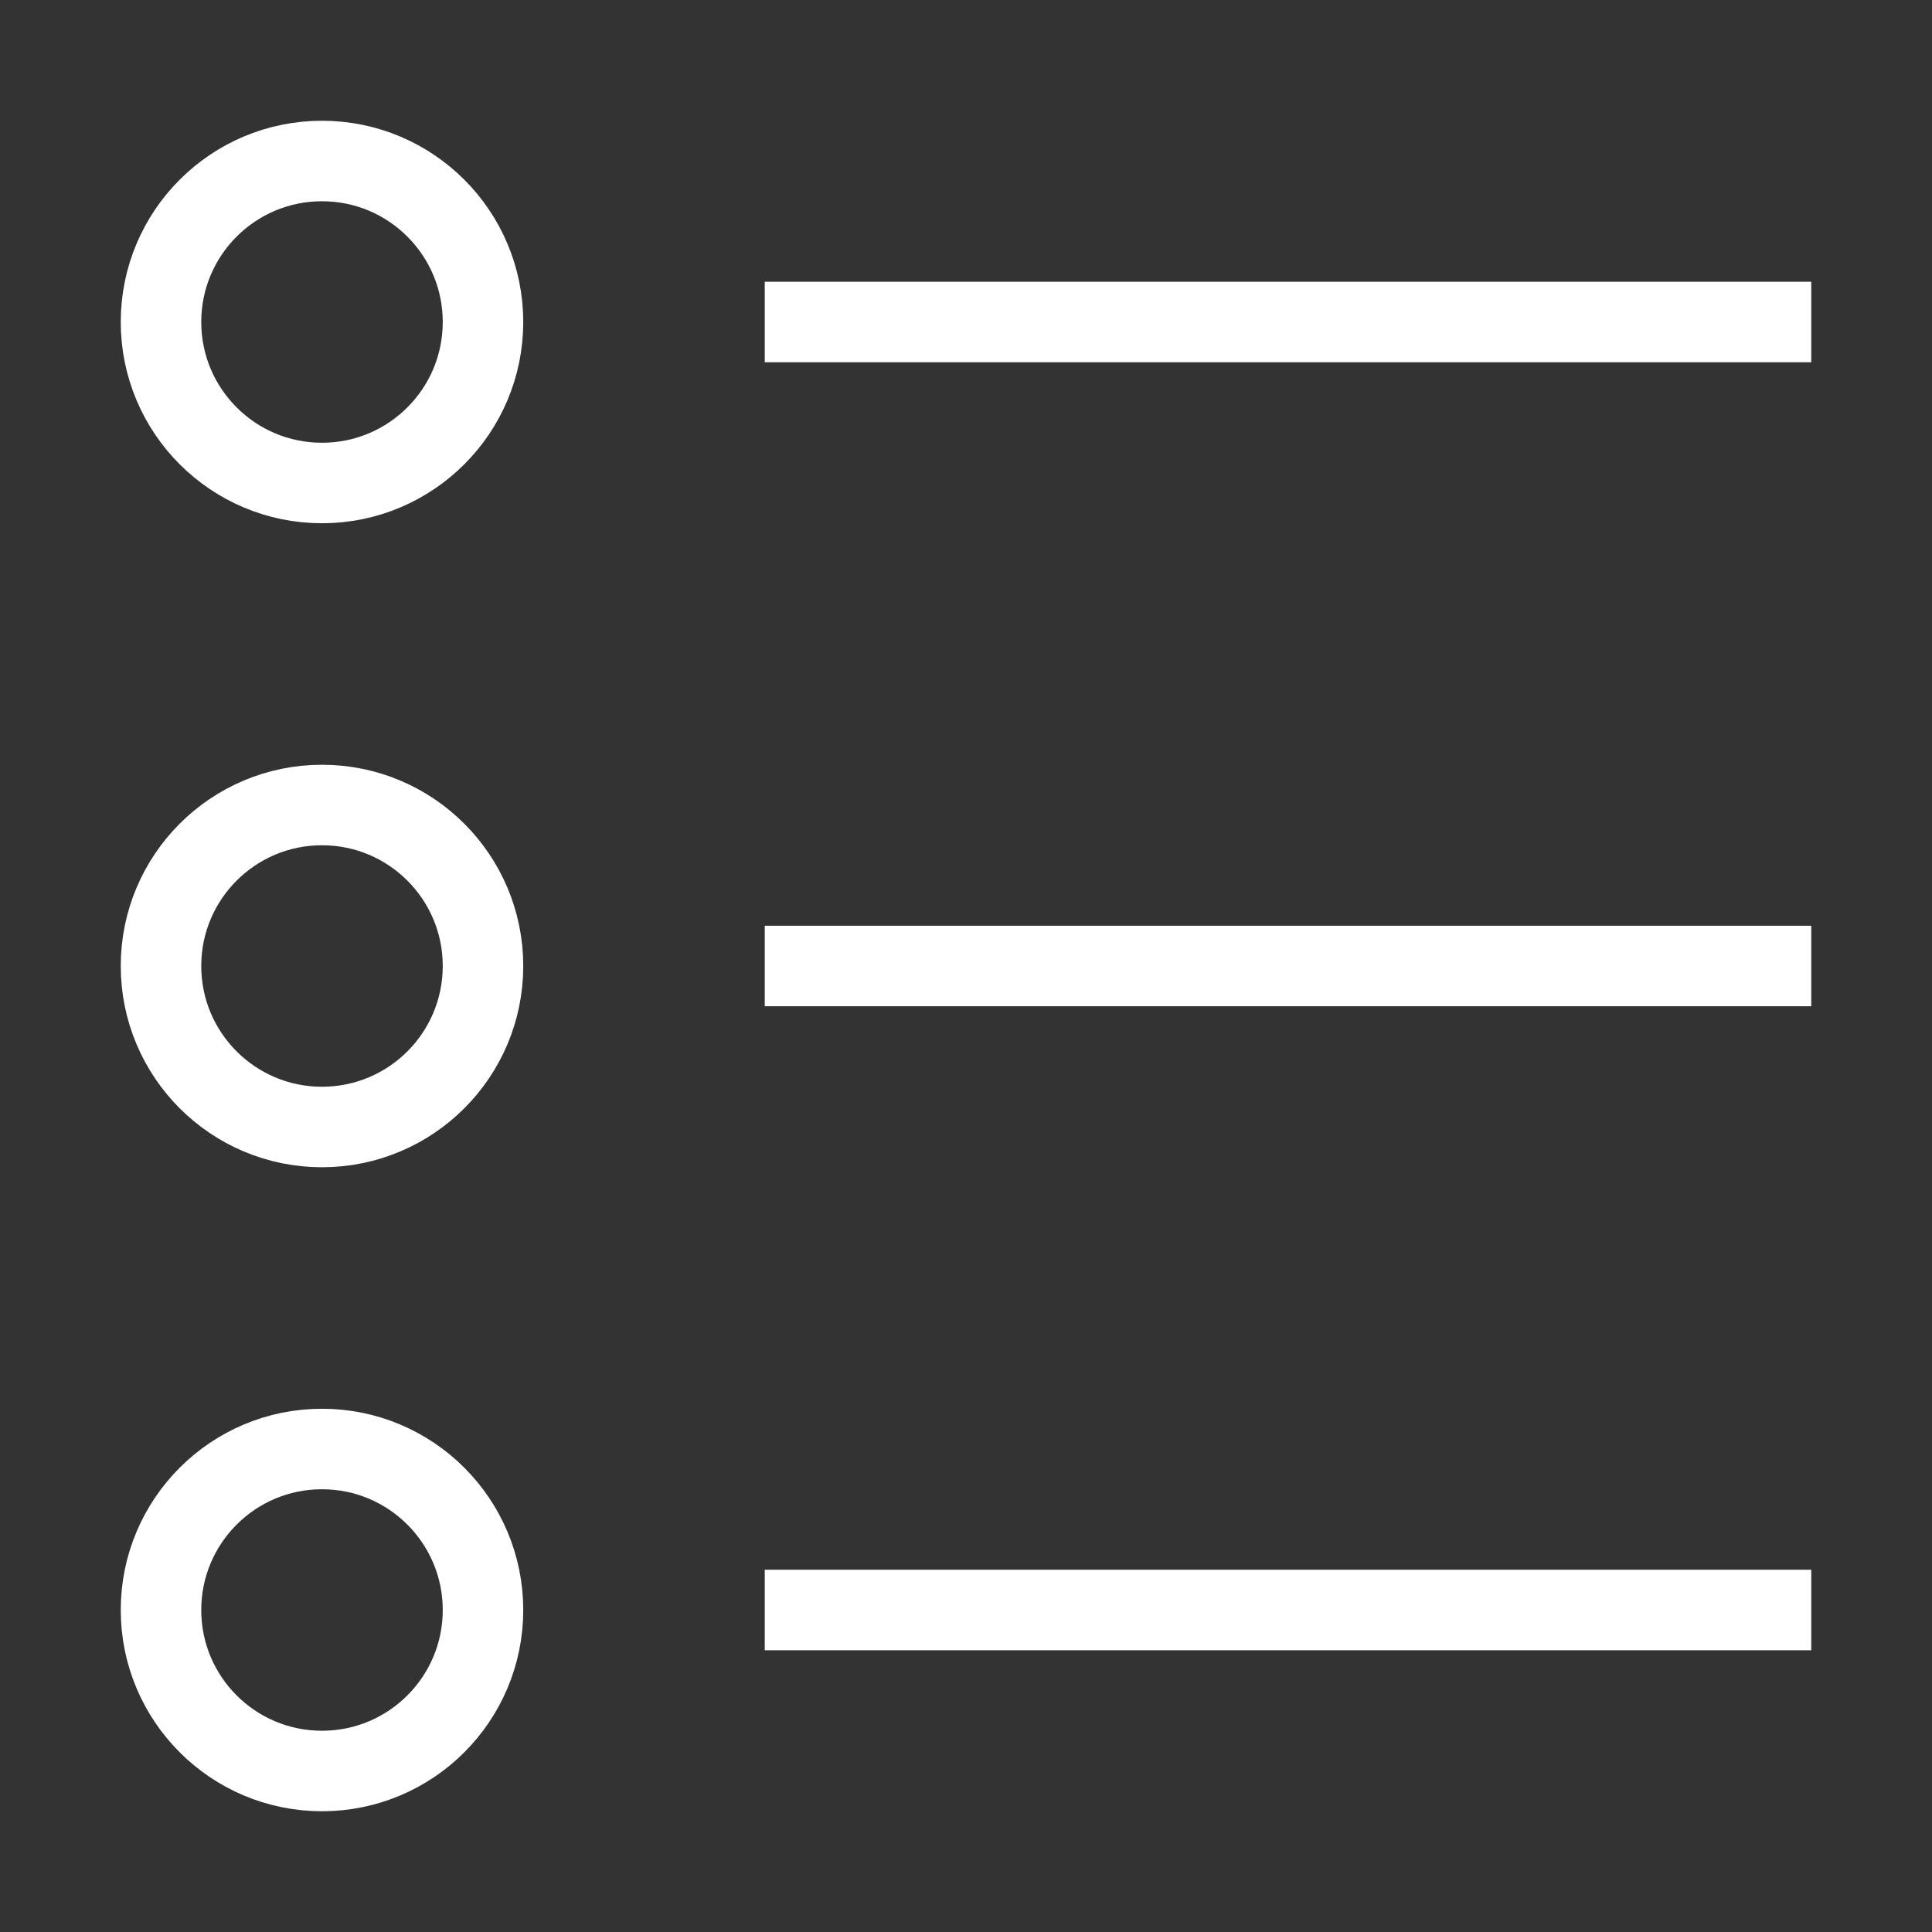
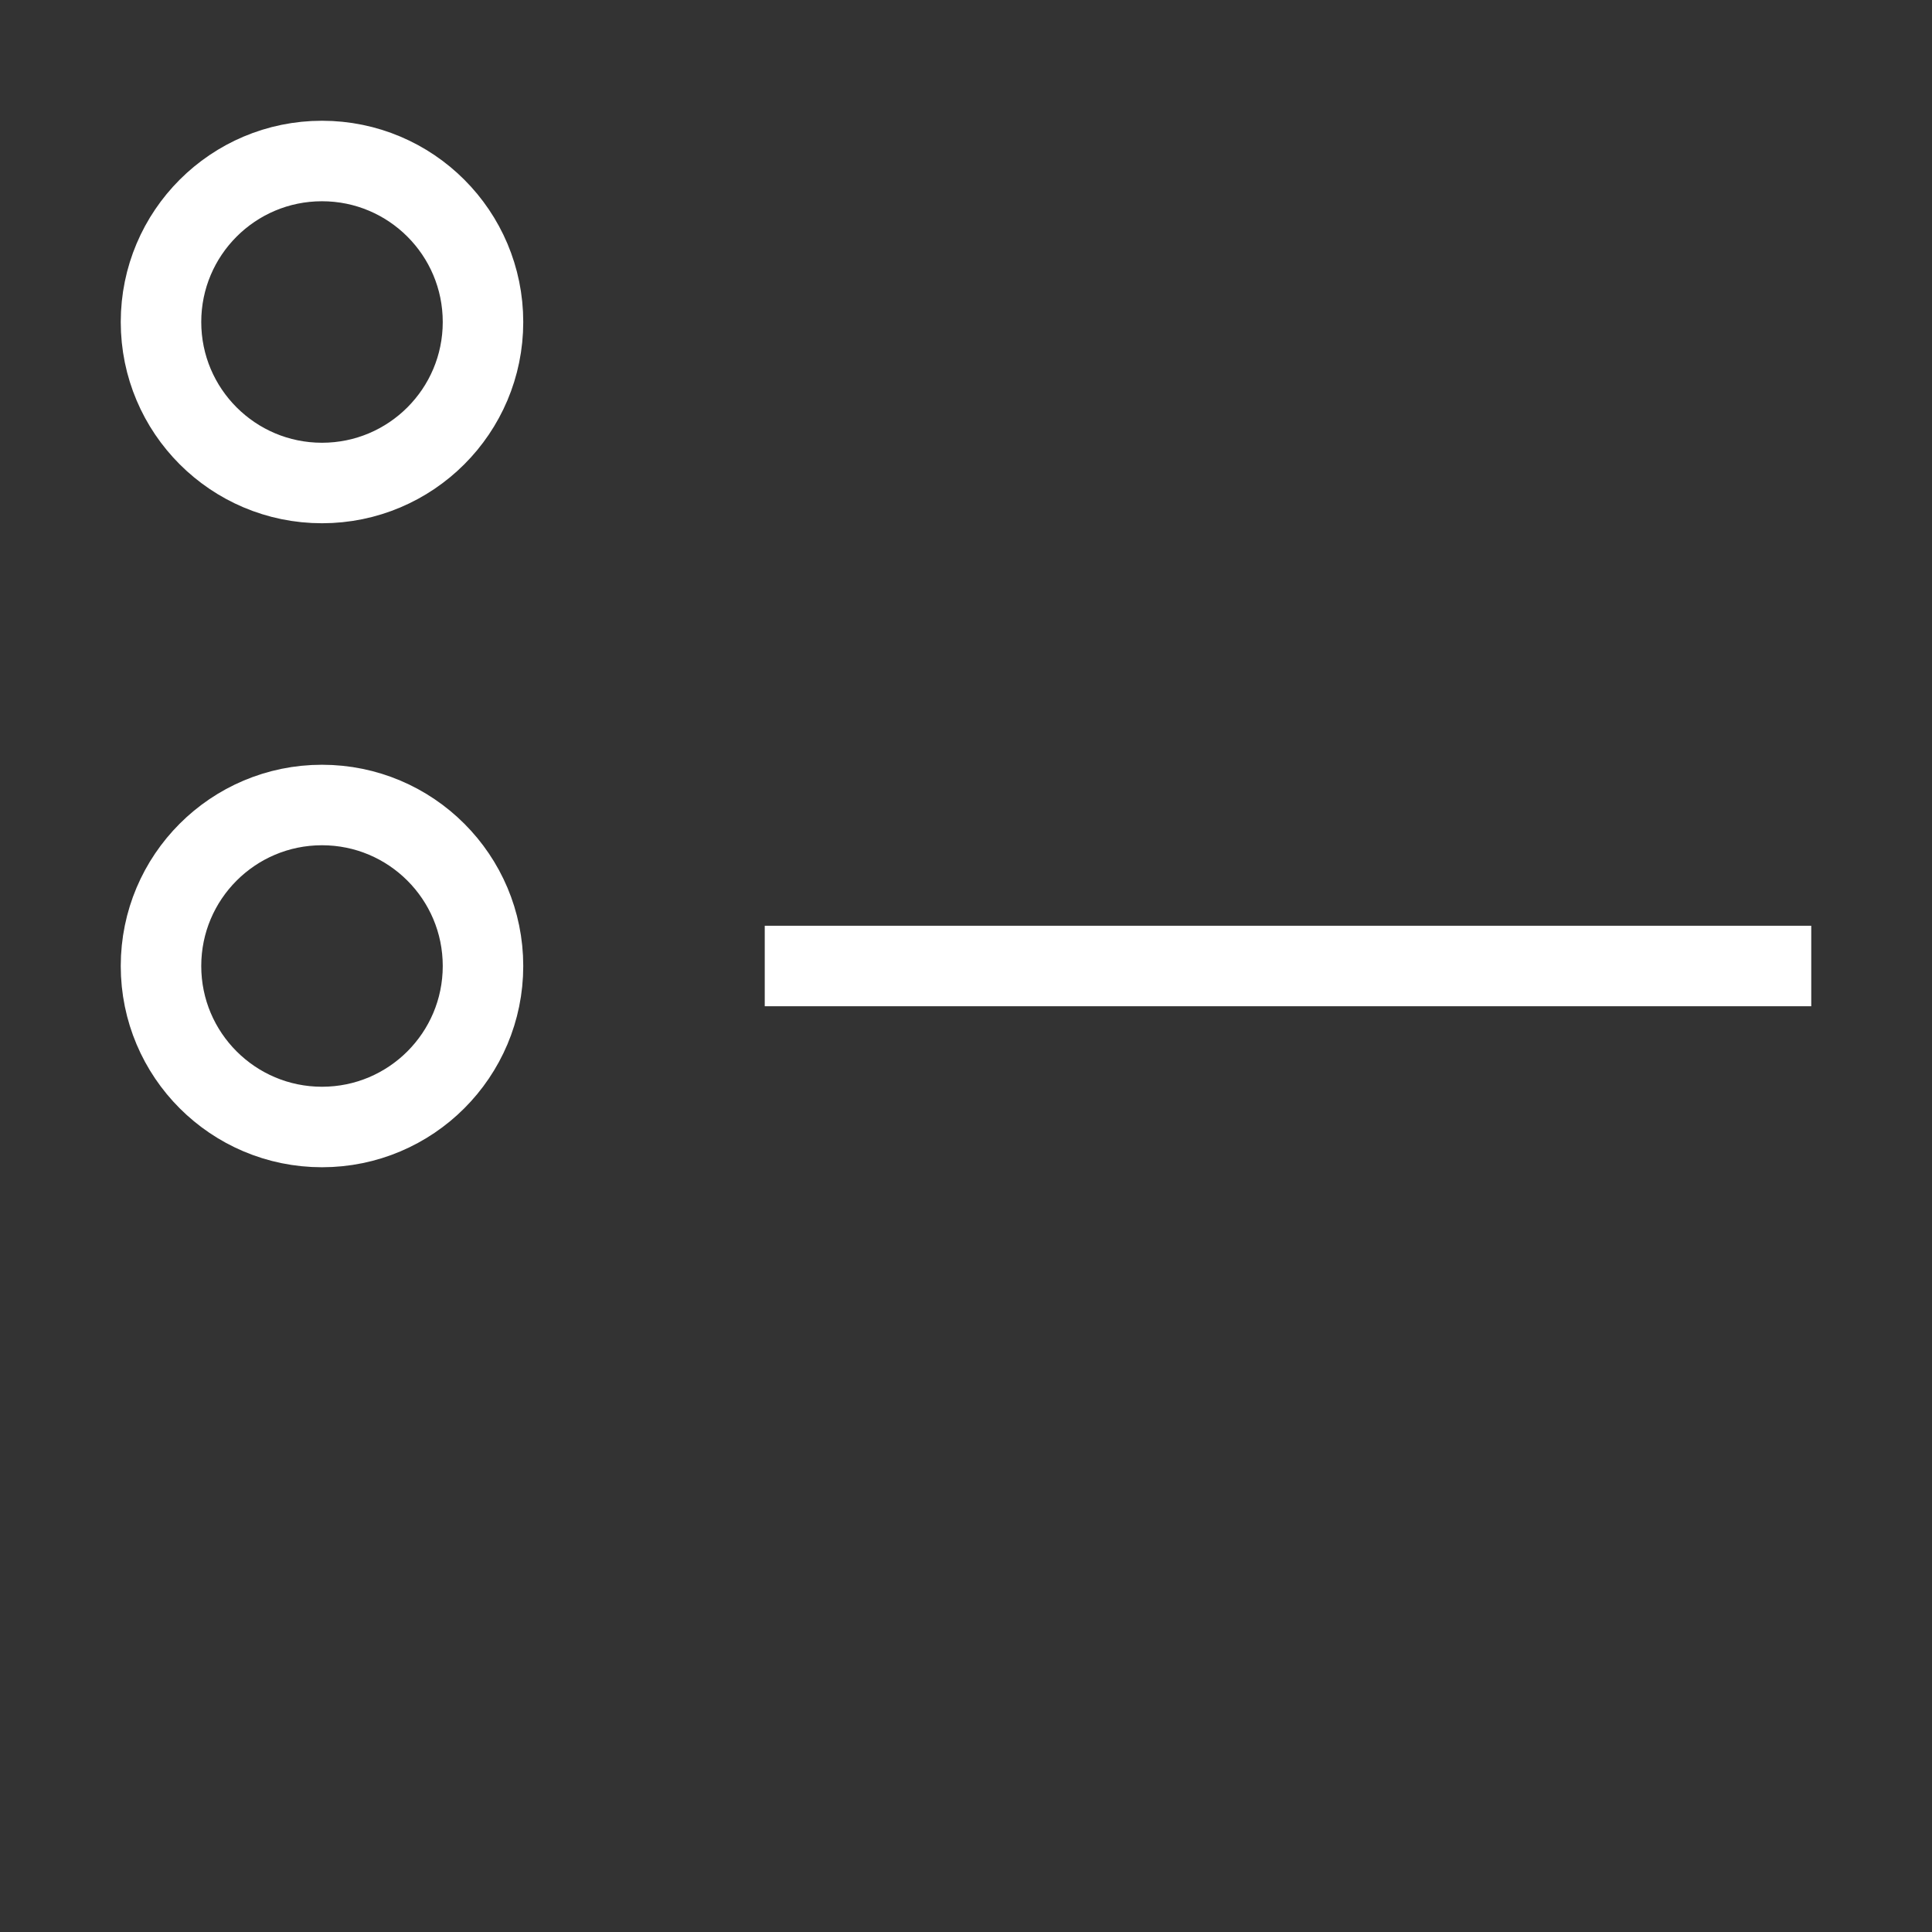
<svg xmlns="http://www.w3.org/2000/svg" x="0px" y="0px" viewBox="0 0 48 48" width="48" height="48">
  <rect x="0" y="0" width="48" height="48" fill="#333333" stroke="none" />
  <title>bullet list 67</title>
  <g class="nc-icon-wrapper" fill="#ffffff">
    <circle fill="none" stroke="#ffffff" stroke-width="2" stroke-linecap="square" stroke-miterlimit="10" cx="8" cy="8" r="4" stroke-linejoin="miter" />
    <circle fill="none" stroke="#ffffff" stroke-width="2" stroke-linecap="square" stroke-miterlimit="10" cx="8" cy="24" r="4" stroke-linejoin="miter" />
-     <circle fill="none" stroke="#ffffff" stroke-width="2" stroke-linecap="square" stroke-miterlimit="10" cx="8" cy="40" r="4" stroke-linejoin="miter" />
-     <line data-color="color-2" fill="none" stroke="#ffffff" stroke-width="2" stroke-linecap="square" stroke-miterlimit="10" x1="20" y1="8" x2="44" y2="8" stroke-linejoin="miter" />
    <line data-color="color-2" fill="none" stroke="#ffffff" stroke-width="2" stroke-linecap="square" stroke-miterlimit="10" x1="20" y1="24" x2="44" y2="24" stroke-linejoin="miter" />
-     <line data-color="color-2" fill="none" stroke="#ffffff" stroke-width="2" stroke-linecap="square" stroke-miterlimit="10" x1="20" y1="40" x2="44" y2="40" stroke-linejoin="miter" />
  </g>
</svg>